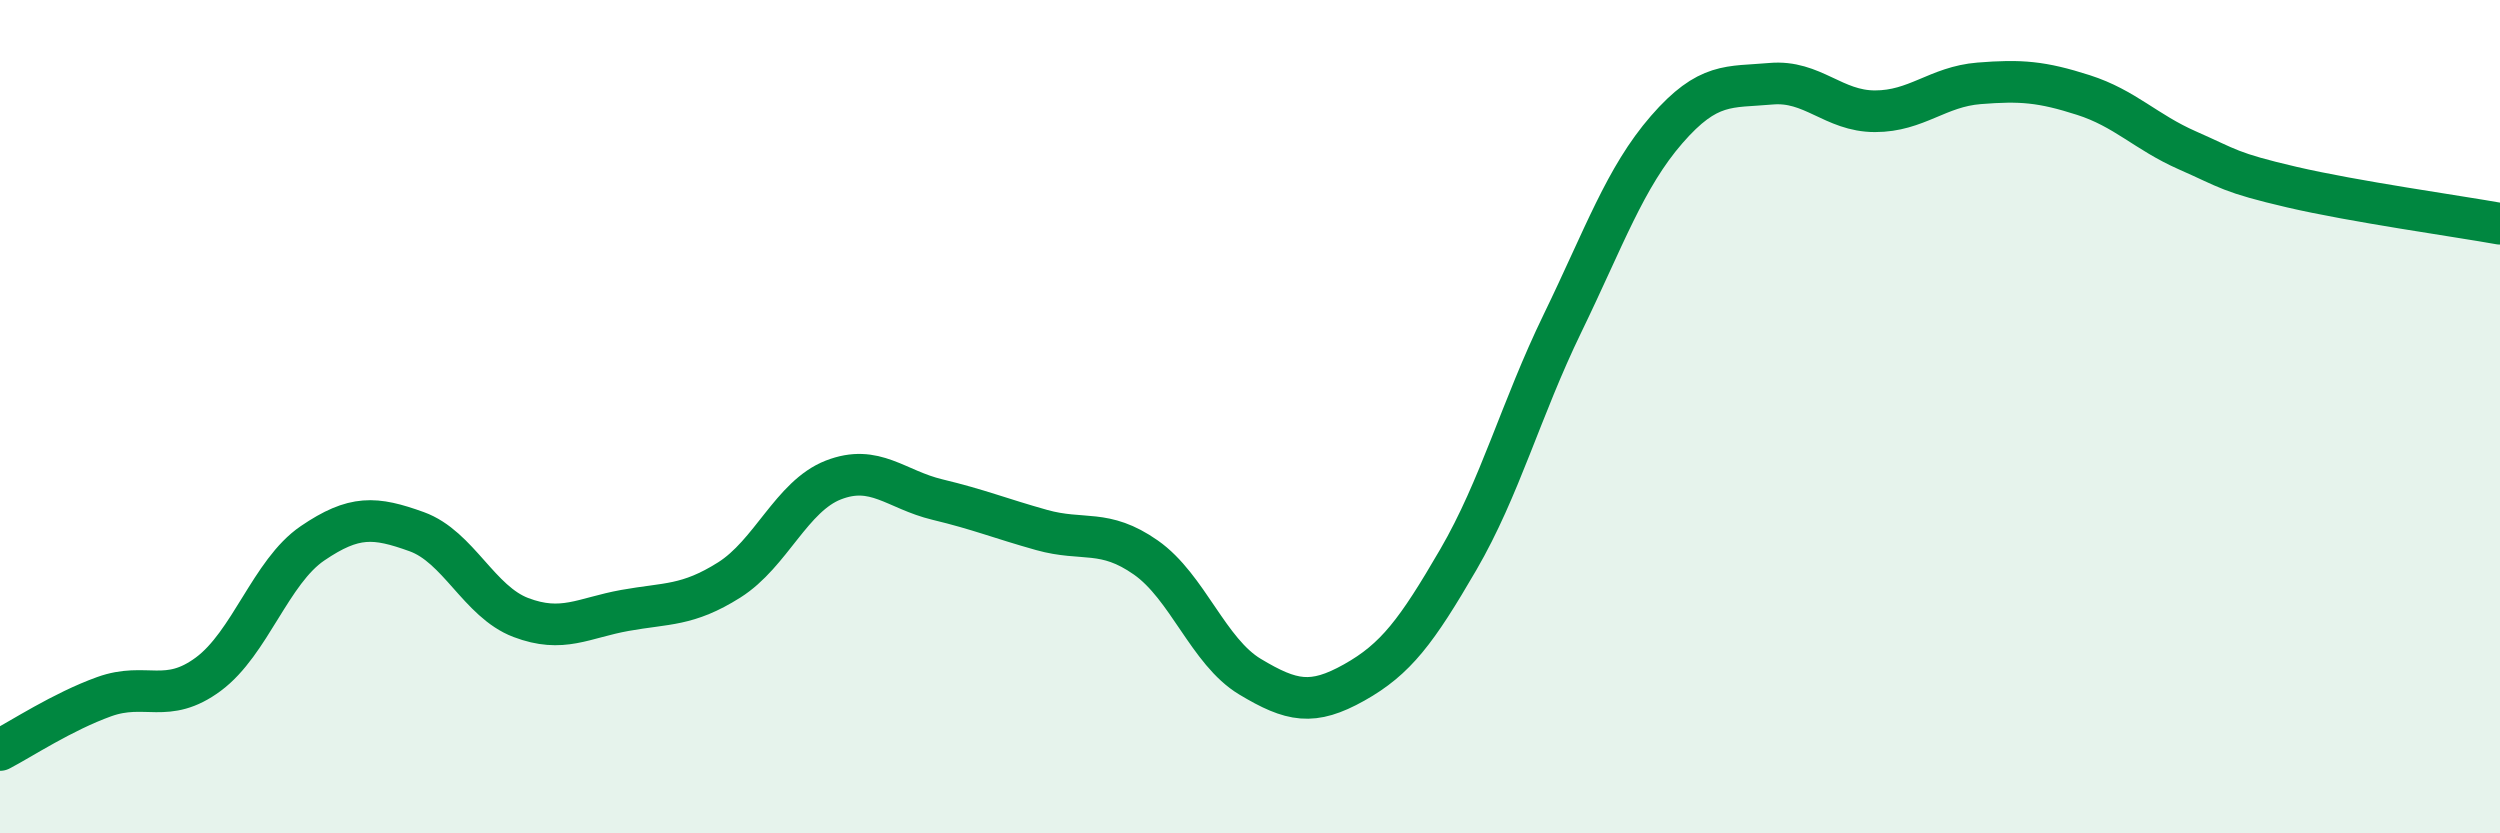
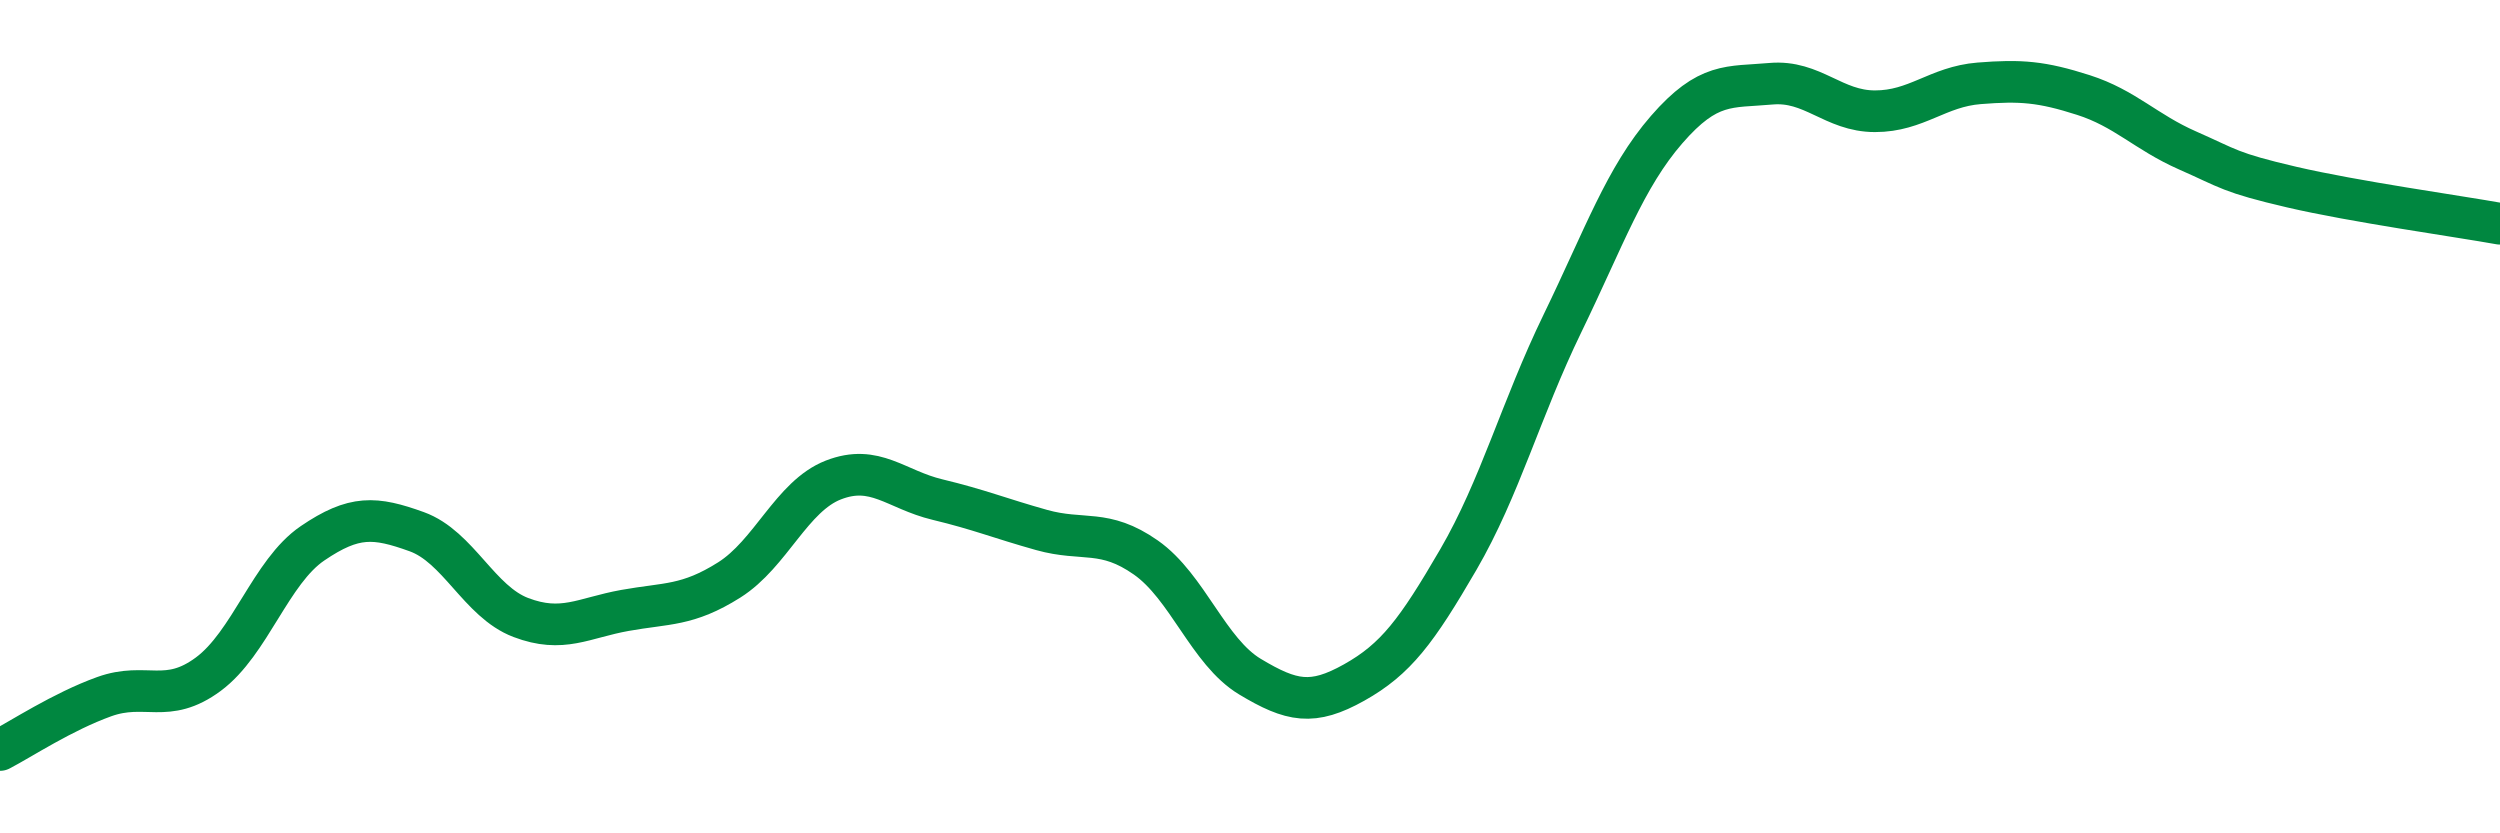
<svg xmlns="http://www.w3.org/2000/svg" width="60" height="20" viewBox="0 0 60 20">
-   <path d="M 0,18 C 0.5,17.74 1.5,17.08 2.5,16.72 C 3.5,16.36 4,16.92 5,16.18 C 6,15.44 6.5,13.72 7.5,13.04 C 8.5,12.36 9,12.4 10,12.76 C 11,13.12 11.5,14.44 12.5,14.82 C 13.5,15.2 14,14.83 15,14.65 C 16,14.47 16.5,14.55 17.5,13.92 C 18.5,13.29 19,11.91 20,11.52 C 21,11.13 21.5,11.75 22.5,11.99 C 23.5,12.23 24,12.44 25,12.72 C 26,13 26.5,12.68 27.5,13.38 C 28.5,14.08 29,15.64 30,16.24 C 31,16.84 31.5,16.94 32.5,16.38 C 33.5,15.82 34,15.15 35,13.43 C 36,11.71 36.5,9.82 37.5,7.76 C 38.5,5.7 39,4.26 40,3.11 C 41,1.96 41.5,2.1 42.5,2.01 C 43.5,1.92 44,2.67 45,2.67 C 46,2.67 46.5,2.08 47.5,2 C 48.5,1.92 49,1.96 50,2.28 C 51,2.6 51.5,3.17 52.5,3.61 C 53.5,4.05 53.5,4.14 55,4.49 C 56.5,4.84 59,5.19 60,5.37L60 20L0 20Z" fill="#008740" opacity="0.1" stroke-linecap="round" stroke-linejoin="round" />
  <path d="M 0,18 C 0.5,17.74 1.5,17.08 2.5,16.72 C 3.5,16.36 4,16.92 5,16.18 C 6,15.44 6.5,13.72 7.5,13.04 C 8.5,12.36 9,12.4 10,12.76 C 11,13.12 11.5,14.44 12.5,14.82 C 13.5,15.2 14,14.83 15,14.65 C 16,14.47 16.5,14.55 17.5,13.92 C 18.5,13.29 19,11.91 20,11.52 C 21,11.13 21.5,11.75 22.5,11.99 C 23.5,12.23 24,12.44 25,12.72 C 26,13 26.5,12.68 27.5,13.38 C 28.5,14.08 29,15.64 30,16.24 C 31,16.84 31.5,16.94 32.5,16.38 C 33.5,15.82 34,15.15 35,13.43 C 36,11.71 36.5,9.82 37.5,7.76 C 38.5,5.7 39,4.26 40,3.11 C 41,1.96 41.5,2.1 42.5,2.01 C 43.5,1.92 44,2.67 45,2.67 C 46,2.67 46.5,2.08 47.5,2 C 48.5,1.92 49,1.96 50,2.28 C 51,2.6 51.5,3.17 52.5,3.61 C 53.5,4.05 53.5,4.14 55,4.49 C 56.5,4.84 59,5.19 60,5.37" stroke="#008740" stroke-width="1" fill="none" stroke-linecap="round" stroke-linejoin="round" />
</svg>